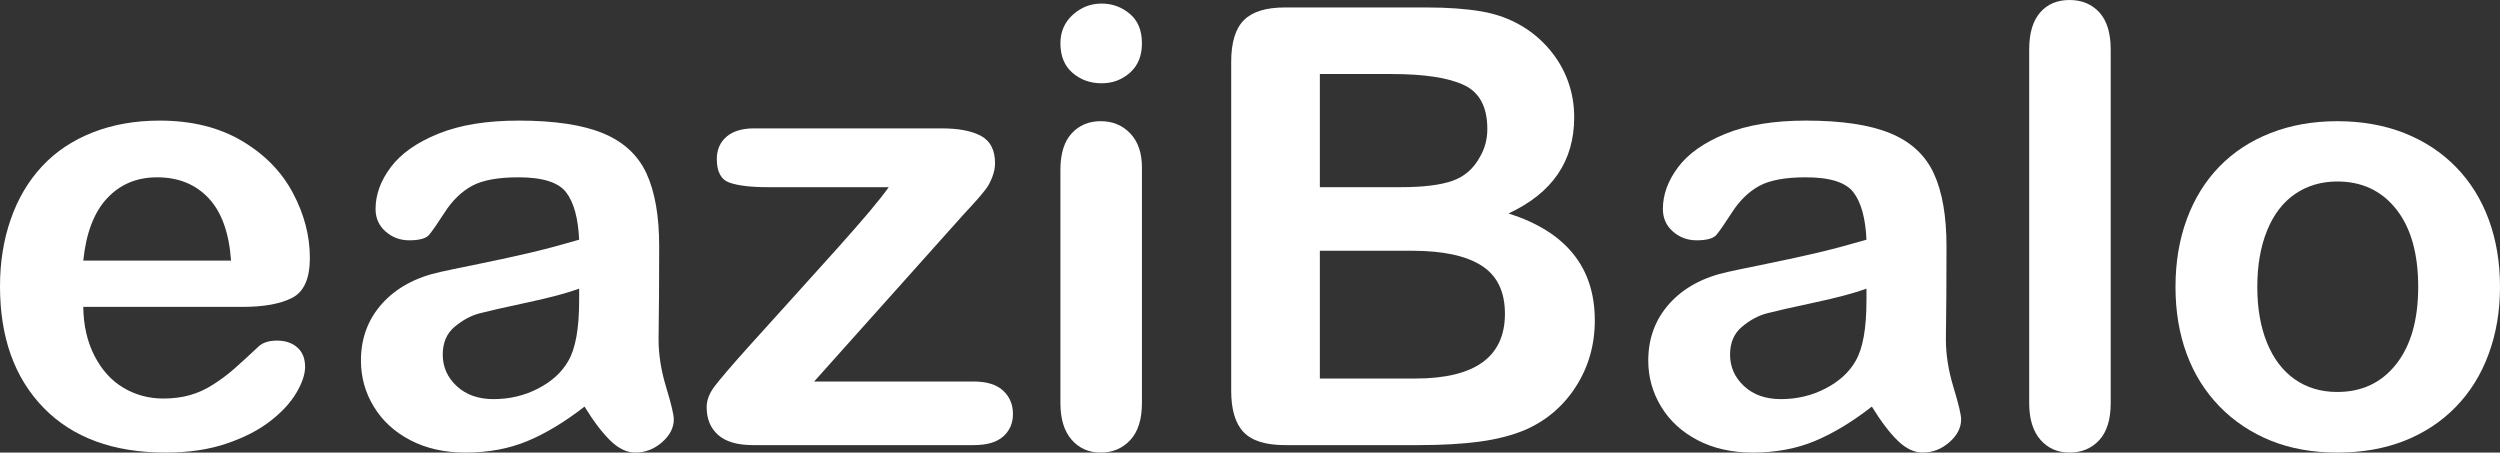
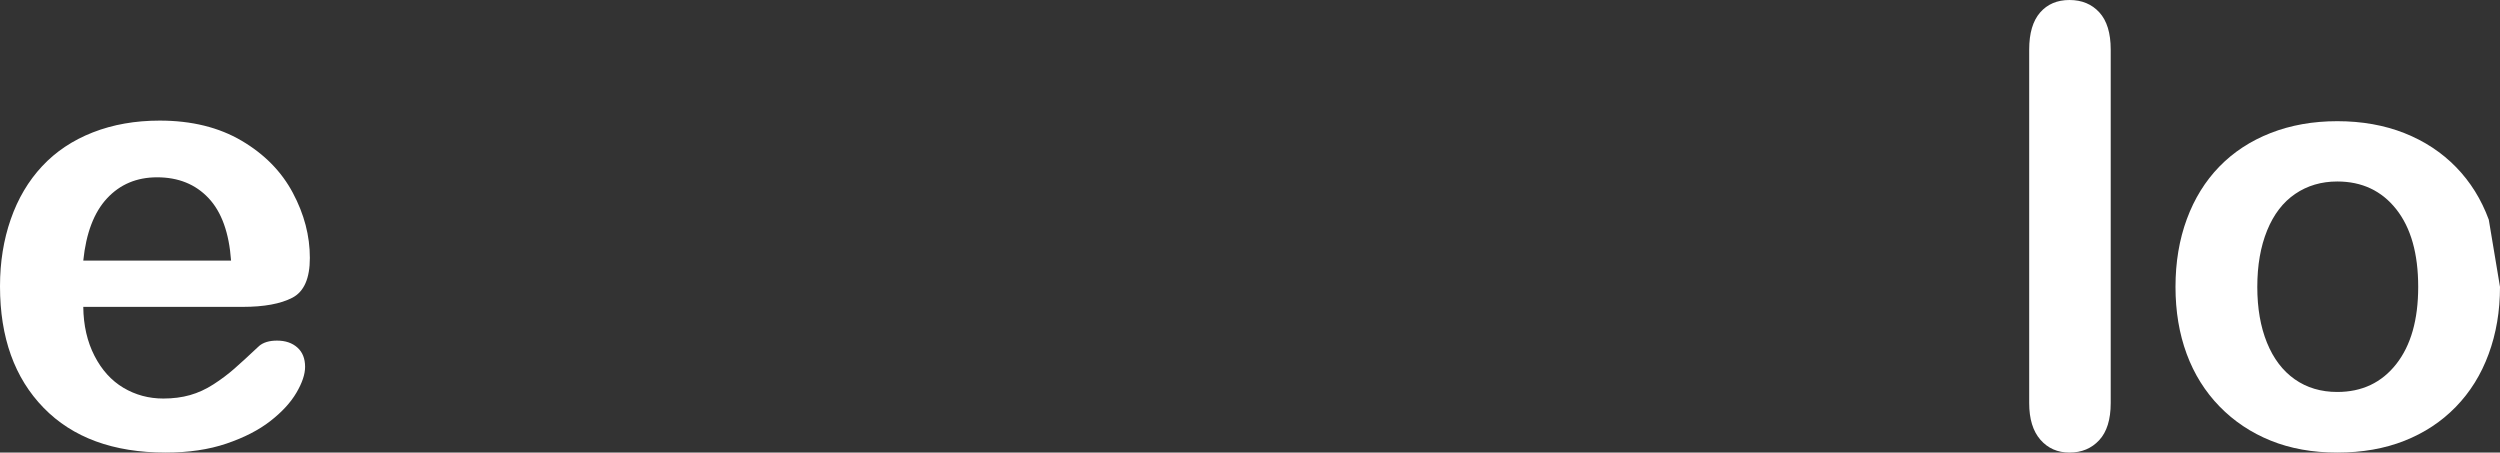
<svg xmlns="http://www.w3.org/2000/svg" fill="none" fill-rule="evenodd" stroke="black" stroke-width="0.501" stroke-linejoin="bevel" stroke-miterlimit="10" font-family="Times New Roman" font-size="16" style="font-variant-ligatures:none" version="1.1" overflow="visible" width="98.134pt" height="17.765pt" viewBox="0 -17.765 98.134 17.765">
  <rect x="0" y="-17.765" width="98.134" height="17.765" fill="#333333" stroke="none" />
  <defs>
	</defs>
  <g id="Layer 1" transform="scale(1 -1)">
    <g id="Group" fill-rule="nonzero" stroke-linejoin="round" stroke-linecap="round" stroke="none" stroke-width="0.375" fill="#ffffff">
      <g id="Group_1">
        <path d="M 9.527,5.719 L 3.269,5.719 C 3.277,4.992 3.424,4.352 3.709,3.797 C 3.994,3.242 4.373,2.824 4.845,2.543 C 5.318,2.262 5.84,2.121 6.41,2.121 C 6.793,2.121 7.142,2.166 7.459,2.256 C 7.775,2.346 8.082,2.486 8.379,2.678 C 8.676,2.869 8.949,3.074 9.199,3.293 C 9.449,3.512 9.773,3.809 10.171,4.184 C 10.335,4.324 10.57,4.395 10.874,4.395 C 11.203,4.395 11.468,4.305 11.671,4.125 C 11.875,3.945 11.976,3.691 11.976,3.363 C 11.976,3.074 11.863,2.736 11.636,2.35 C 11.409,1.963 11.068,1.592 10.611,1.236 C 10.154,0.881 9.58,0.586 8.888,0.352 C 8.197,0.117 7.402,0 6.504,0 C 4.449,0 2.851,0.586 1.711,1.758 C 0.57,2.93 0,4.519 0,6.527 C 0,7.473 0.14,8.35 0.422,9.158 C 0.703,9.967 1.113,10.66 1.652,11.238 C 2.191,11.816 2.855,12.259 3.644,12.568 C 4.433,12.877 5.308,13.031 6.269,13.031 C 7.519,13.031 8.591,12.767 9.486,12.24 C 10.38,11.713 11.05,11.031 11.495,10.195 C 11.941,9.359 12.164,8.508 12.163,7.641 C 12.164,6.836 11.933,6.314 11.472,6.076 C 11.011,5.838 10.363,5.719 9.527,5.719 Z M 3.269,7.535 L 9.07,7.535 C 8.992,8.629 8.697,9.447 8.185,9.99 C 7.673,10.533 7,10.805 6.164,10.805 C 5.367,10.805 4.713,10.529 4.201,9.979 C 3.689,9.428 3.379,8.613 3.269,7.535 Z" marker-start="none" marker-end="none" />
-         <path d="M 22.945,1.805 C 22.172,1.203 21.424,0.752 20.701,0.451 C 19.978,0.15 19.168,0 18.27,0 C 17.449,0 16.728,0.162 16.107,0.486 C 15.486,0.81 15.008,1.25 14.672,1.805 C 14.336,2.36 14.168,2.961 14.168,3.609 C 14.168,4.484 14.445,5.231 15,5.848 C 15.555,6.465 16.316,6.879 17.285,7.09 C 17.488,7.137 17.992,7.242 18.797,7.406 C 19.602,7.57 20.291,7.721 20.865,7.857 C 21.439,7.994 22.062,8.16 22.734,8.356 C 22.695,9.199 22.526,9.818 22.225,10.213 C 21.924,10.607 21.301,10.805 20.355,10.805 C 19.543,10.805 18.931,10.691 18.521,10.465 C 18.111,10.238 17.76,9.898 17.467,9.445 C 17.174,8.992 16.967,8.693 16.846,8.549 C 16.725,8.404 16.465,8.332 16.066,8.332 C 15.707,8.332 15.397,8.447 15.135,8.678 C 14.873,8.908 14.742,9.203 14.742,9.563 C 14.742,10.125 14.941,10.672 15.34,11.203 C 15.738,11.734 16.359,12.172 17.203,12.515 C 18.047,12.859 19.097,13.031 20.355,13.031 C 21.762,13.031 22.867,12.865 23.672,12.533 C 24.476,12.201 25.045,11.675 25.377,10.957 C 25.709,10.238 25.875,9.285 25.875,8.098 C 25.875,7.348 25.873,6.711 25.869,6.188 C 25.865,5.664 25.859,5.082 25.851,4.441 C 25.851,3.84 25.951,3.213 26.15,2.561 C 26.349,1.908 26.449,1.488 26.449,1.301 C 26.449,0.973 26.294,0.674 25.986,0.404 C 25.677,0.135 25.328,0 24.937,0 C 24.609,0 24.285,0.154 23.965,0.463 C 23.645,0.772 23.305,1.219 22.945,1.805 Z M 22.734,6.434 C 22.265,6.262 21.584,6.08 20.689,5.889 C 19.795,5.697 19.176,5.557 18.832,5.467 C 18.488,5.377 18.16,5.201 17.848,4.939 C 17.535,4.678 17.379,4.313 17.379,3.844 C 17.379,3.359 17.563,2.947 17.93,2.607 C 18.297,2.267 18.777,2.098 19.371,2.098 C 20.004,2.098 20.588,2.236 21.123,2.514 C 21.658,2.791 22.051,3.148 22.301,3.586 C 22.59,4.07 22.734,4.867 22.734,5.977 L 22.734,6.434 Z" marker-start="none" marker-end="none" />
-         <path d="M 37.817,9.34 L 31.957,2.789 L 38.227,2.789 C 38.734,2.789 39.117,2.67 39.375,2.432 C 39.633,2.194 39.762,1.887 39.762,1.512 C 39.762,1.152 39.635,0.859 39.381,0.633 C 39.127,0.406 38.742,0.293 38.227,0.293 L 29.555,0.293 C 28.946,0.293 28.491,0.426 28.19,0.691 C 27.889,0.957 27.739,1.32 27.739,1.781 C 27.739,2.055 27.844,2.33 28.055,2.607 C 28.266,2.885 28.703,3.395 29.367,4.137 C 30.07,4.918 30.709,5.625 31.283,6.258 C 31.858,6.891 32.391,7.482 32.883,8.033 C 33.375,8.584 33.784,9.051 34.108,9.434 C 34.432,9.817 34.692,10.145 34.887,10.418 L 30.129,10.418 C 29.473,10.418 28.977,10.477 28.641,10.594 C 28.305,10.711 28.137,11.02 28.137,11.519 C 28.137,11.887 28.264,12.179 28.518,12.398 C 28.772,12.617 29.133,12.726 29.602,12.726 L 36.949,12.726 C 37.629,12.726 38.151,12.627 38.514,12.427 C 38.877,12.228 39.059,11.871 39.059,11.355 C 39.059,11.184 39.023,11.006 38.953,10.822 C 38.883,10.639 38.805,10.488 38.719,10.371 C 38.633,10.254 38.515,10.111 38.367,9.943 C 38.219,9.775 38.036,9.574 37.817,9.34 Z" marker-start="none" marker-end="none" />
-         <path d="M 44.825,11.191 L 44.825,1.945 C 44.825,1.305 44.672,0.82 44.368,0.492 C 44.063,0.164 43.676,0 43.207,0 C 42.739,0 42.358,0.168 42.065,0.504 C 41.772,0.84 41.625,1.32 41.625,1.945 L 41.625,11.098 C 41.625,11.73 41.772,12.207 42.065,12.527 C 42.358,12.847 42.739,13.008 43.207,13.008 C 43.676,13.008 44.063,12.847 44.368,12.527 C 44.672,12.207 44.825,11.761 44.825,11.191 Z M 43.243,14.496 C 42.797,14.496 42.416,14.632 42.1,14.906 C 41.784,15.179 41.625,15.566 41.625,16.066 C 41.625,16.519 41.788,16.892 42.112,17.185 C 42.436,17.478 42.813,17.625 43.243,17.625 C 43.657,17.625 44.024,17.492 44.344,17.226 C 44.664,16.961 44.825,16.574 44.825,16.066 C 44.825,15.574 44.668,15.189 44.356,14.912 C 44.043,14.634 43.672,14.496 43.243,14.496 Z" marker-start="none" marker-end="none" />
-         <path d="M 55.688,0.293 L 50.438,0.293 C 49.68,0.293 49.139,0.463 48.815,0.803 C 48.491,1.143 48.329,1.684 48.329,2.426 L 48.329,15.34 C 48.329,16.097 48.495,16.642 48.827,16.974 C 49.159,17.306 49.696,17.472 50.438,17.472 L 56.004,17.472 C 56.825,17.472 57.535,17.421 58.137,17.32 C 58.738,17.218 59.277,17.023 59.754,16.734 C 60.16,16.492 60.519,16.185 60.832,15.814 C 61.144,15.443 61.383,15.033 61.547,14.584 C 61.711,14.134 61.793,13.66 61.793,13.16 C 61.793,11.441 60.934,10.184 59.215,9.387 C 61.473,8.668 62.602,7.269 62.602,5.191 C 62.602,4.23 62.356,3.365 61.863,2.596 C 61.371,1.826 60.707,1.258 59.871,0.891 C 59.348,0.672 58.746,0.518 58.067,0.428 C 57.387,0.338 56.594,0.293 55.688,0.293 Z M 55.43,7.922 L 51.809,7.922 L 51.809,2.906 L 55.547,2.906 C 57.898,2.906 59.074,3.754 59.074,5.449 C 59.074,6.316 58.77,6.945 58.16,7.336 C 57.551,7.727 56.641,7.922 55.43,7.922 Z M 51.809,14.859 L 51.809,10.418 L 54.997,10.418 C 55.864,10.418 56.534,10.5 57.006,10.664 C 57.479,10.828 57.84,11.141 58.09,11.601 C 58.285,11.93 58.383,12.297 58.383,12.703 C 58.383,13.57 58.074,14.146 57.457,14.431 C 56.84,14.717 55.899,14.859 54.633,14.859 L 51.809,14.859 Z" marker-start="none" marker-end="none" />
-         <path d="M 73.477,1.805 C 72.704,1.203 71.956,0.752 71.233,0.451 C 70.51,0.15 69.7,0 68.802,0 C 67.981,0 67.26,0.162 66.639,0.486 C 66.018,0.81 65.54,1.25 65.204,1.805 C 64.868,2.36 64.7,2.961 64.7,3.609 C 64.7,4.484 64.977,5.231 65.532,5.848 C 66.087,6.465 66.848,6.879 67.817,7.09 C 68.02,7.137 68.524,7.242 69.329,7.406 C 70.134,7.57 70.823,7.721 71.397,7.857 C 71.971,7.994 72.594,8.16 73.266,8.356 C 73.227,9.199 73.058,9.818 72.757,10.213 C 72.456,10.607 71.833,10.805 70.887,10.805 C 70.075,10.805 69.463,10.691 69.053,10.465 C 68.643,10.238 68.292,9.898 67.999,9.445 C 67.706,8.992 67.499,8.693 67.378,8.549 C 67.257,8.404 66.997,8.332 66.598,8.332 C 66.239,8.332 65.929,8.447 65.667,8.678 C 65.405,8.908 65.274,9.203 65.274,9.563 C 65.274,10.125 65.473,10.672 65.872,11.203 C 66.27,11.734 66.891,12.172 67.735,12.515 C 68.579,12.859 69.629,13.031 70.887,13.031 C 72.294,13.031 73.399,12.865 74.204,12.533 C 75.008,12.201 75.577,11.675 75.909,10.957 C 76.241,10.238 76.407,9.285 76.407,8.098 C 76.407,7.348 76.405,6.711 76.401,6.188 C 76.397,5.664 76.391,5.082 76.383,4.441 C 76.383,3.84 76.483,3.213 76.682,2.561 C 76.881,1.908 76.981,1.488 76.981,1.301 C 76.981,0.973 76.826,0.674 76.518,0.404 C 76.209,0.135 75.86,0 75.469,0 C 75.141,0 74.817,0.154 74.497,0.463 C 74.177,0.772 73.837,1.219 73.477,1.805 Z M 73.266,6.434 C 72.797,6.262 72.116,6.08 71.221,5.889 C 70.327,5.697 69.708,5.557 69.364,5.467 C 69.02,5.377 68.692,5.201 68.38,4.939 C 68.067,4.678 67.911,4.313 67.911,3.844 C 67.911,3.359 68.095,2.947 68.462,2.607 C 68.829,2.267 69.309,2.098 69.903,2.098 C 70.536,2.098 71.12,2.236 71.655,2.514 C 72.19,2.791 72.583,3.148 72.833,3.586 C 73.122,4.07 73.266,4.867 73.266,5.977 L 73.266,6.434 Z" marker-start="none" marker-end="none" />
        <path d="M 79.653,1.945 L 79.653,15.82 C 79.653,16.461 79.796,16.945 80.081,17.273 C 80.366,17.601 80.751,17.765 81.235,17.765 C 81.72,17.765 82.11,17.603 82.407,17.279 C 82.704,16.955 82.853,16.468 82.853,15.82 L 82.853,1.945 C 82.853,1.297 82.702,0.81 82.401,0.486 C 82.1,0.162 81.712,0 81.235,0 C 80.767,0 80.386,0.168 80.093,0.504 C 79.8,0.84 79.653,1.32 79.653,1.945 Z" marker-start="none" marker-end="none" />
-         <path d="M 98.134,6.504 C 98.134,5.551 97.985,4.672 97.688,3.867 C 97.392,3.062 96.962,2.371 96.399,1.793 C 95.837,1.215 95.165,0.772 94.384,0.463 C 93.603,0.154 92.724,0 91.747,0 C 90.778,0 89.907,0.156 89.134,0.469 C 88.361,0.781 87.691,1.229 87.124,1.811 C 86.558,2.393 86.128,3.08 85.835,3.873 C 85.542,4.666 85.396,5.543 85.396,6.504 C 85.396,7.473 85.544,8.359 85.841,9.164 C 86.138,9.969 86.564,10.656 87.118,11.226 C 87.673,11.797 88.345,12.236 89.134,12.545 C 89.923,12.853 90.794,13.008 91.747,13.008 C 92.716,13.008 93.595,12.851 94.384,12.539 C 95.173,12.226 95.848,11.781 96.411,11.203 C 96.973,10.625 97.401,9.938 97.694,9.141 C 97.987,8.344 98.134,7.465 98.134,6.504 Z M 94.923,6.504 C 94.923,7.809 94.636,8.824 94.062,9.551 C 93.488,10.277 92.716,10.641 91.747,10.641 C 91.122,10.641 90.571,10.478 90.095,10.154 C 89.618,9.83 89.251,9.352 88.993,8.719 C 88.735,8.086 88.607,7.348 88.607,6.504 C 88.607,5.668 88.733,4.938 88.987,4.313 C 89.241,3.688 89.605,3.209 90.077,2.877 C 90.55,2.545 91.107,2.379 91.747,2.379 C 92.716,2.379 93.488,2.744 94.062,3.475 C 94.636,4.205 94.923,5.215 94.923,6.504 Z" marker-start="none" marker-end="none" />
+         <path d="M 98.134,6.504 C 98.134,5.551 97.985,4.672 97.688,3.867 C 97.392,3.062 96.962,2.371 96.399,1.793 C 95.837,1.215 95.165,0.772 94.384,0.463 C 93.603,0.154 92.724,0 91.747,0 C 90.778,0 89.907,0.156 89.134,0.469 C 88.361,0.781 87.691,1.229 87.124,1.811 C 86.558,2.393 86.128,3.08 85.835,3.873 C 85.542,4.666 85.396,5.543 85.396,6.504 C 85.396,7.473 85.544,8.359 85.841,9.164 C 86.138,9.969 86.564,10.656 87.118,11.226 C 87.673,11.797 88.345,12.236 89.134,12.545 C 89.923,12.853 90.794,13.008 91.747,13.008 C 92.716,13.008 93.595,12.851 94.384,12.539 C 95.173,12.226 95.848,11.781 96.411,11.203 C 96.973,10.625 97.401,9.938 97.694,9.141 Z M 94.923,6.504 C 94.923,7.809 94.636,8.824 94.062,9.551 C 93.488,10.277 92.716,10.641 91.747,10.641 C 91.122,10.641 90.571,10.478 90.095,10.154 C 89.618,9.83 89.251,9.352 88.993,8.719 C 88.735,8.086 88.607,7.348 88.607,6.504 C 88.607,5.668 88.733,4.938 88.987,4.313 C 89.241,3.688 89.605,3.209 90.077,2.877 C 90.55,2.545 91.107,2.379 91.747,2.379 C 92.716,2.379 93.488,2.744 94.062,3.475 C 94.636,4.205 94.923,5.215 94.923,6.504 Z" marker-start="none" marker-end="none" />
      </g>
    </g>
  </g>
</svg>